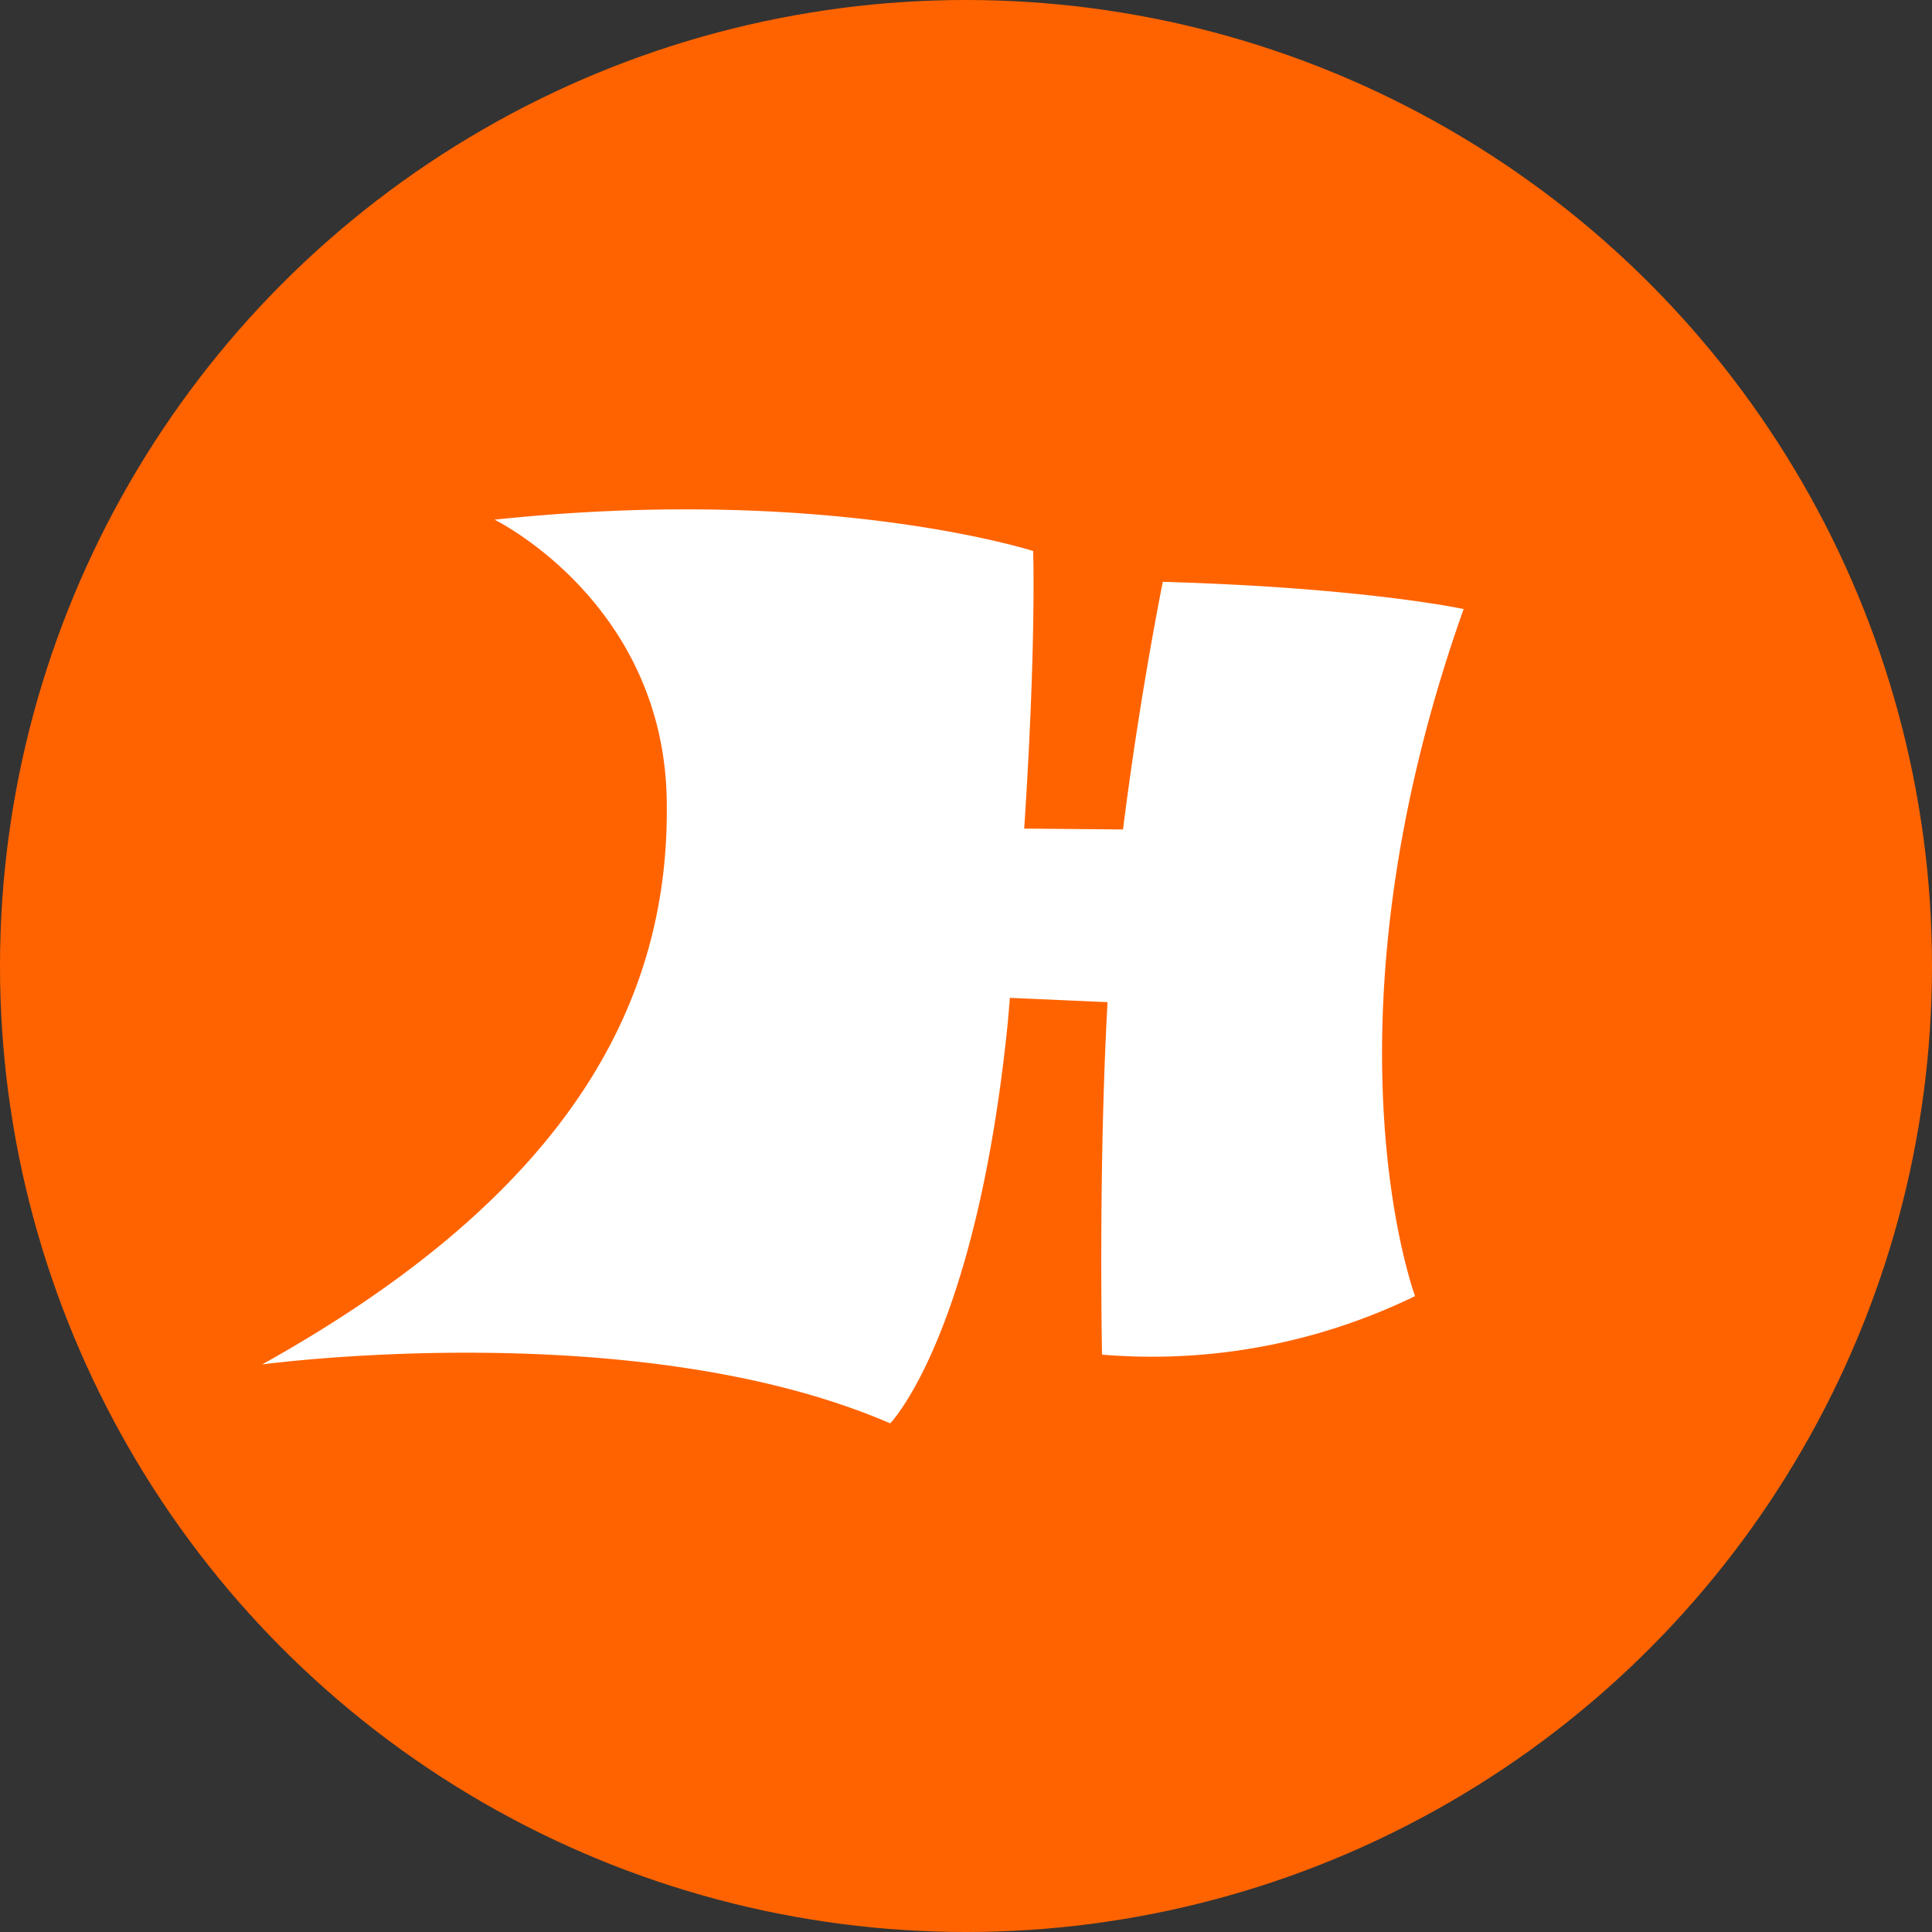
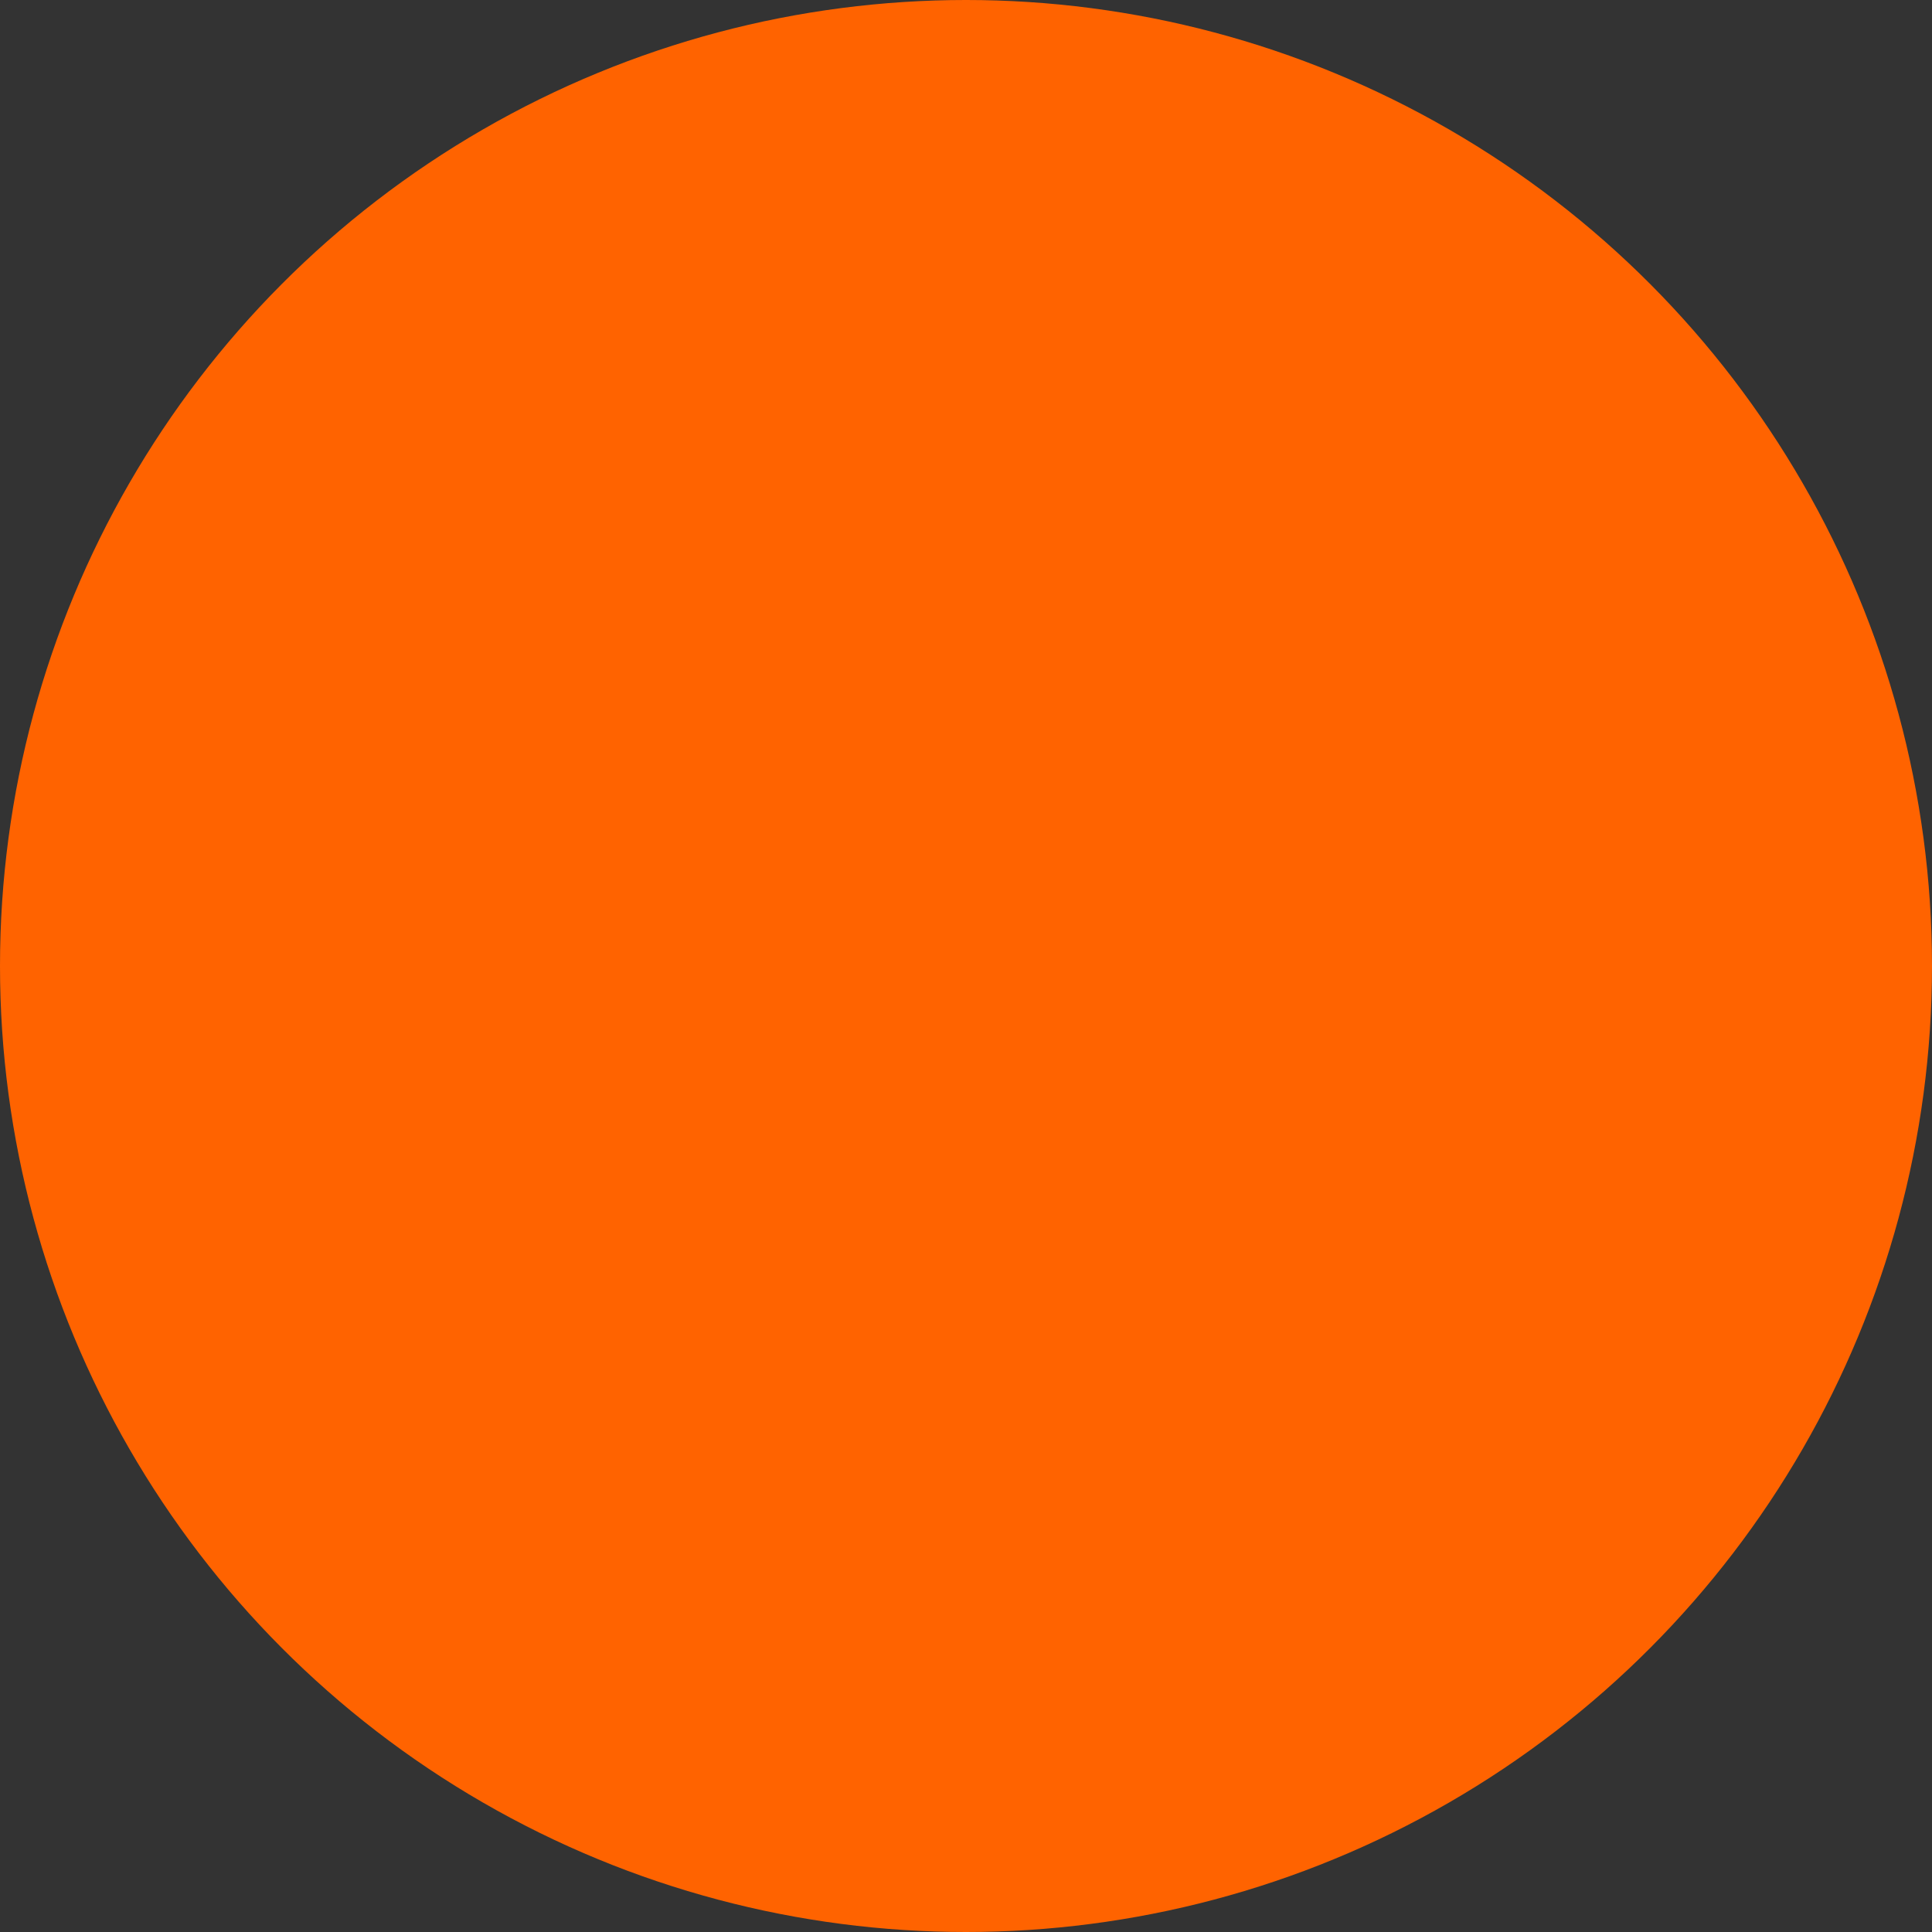
<svg xmlns="http://www.w3.org/2000/svg" viewBox="0 0 112.2 112.2">
  <rect x="0" y="0" width="112.2" height="112.2" fill="#333333" stroke="none" />
  <defs>
    <style>.cls-1{fill:#ff6300;}.cls-2{fill:#fff;}</style>
  </defs>
  <g id="Layer_2" data-name="Layer 2">
    <g id="Capa_1" data-name="Capa 1">
      <circle class="cls-1" cx="56.1" cy="56.1" r="56.1" />
-       <path class="cls-2" d="M85,35.37s-5.77-1.25-17.47-1.58c0,0-1.33,6.53-2.31,14.38l-5.74-.05C60.19,37.38,60,32,60,32s-12-3.87-31.28-1.82c0,0,9.78,4.77,10,16.24S33.38,69.13,15.22,79.24c0,0,21.72-2.95,36.48,3.42,0,0,5-5.12,6.83-23.31l.12-1.4,5.67.25C63.78,67.94,64,78.67,64,78.67a34.91,34.91,0,0,0,18.18-3.4S76.36,59.7,85,35.37Z" />
    </g>
  </g>
</svg>